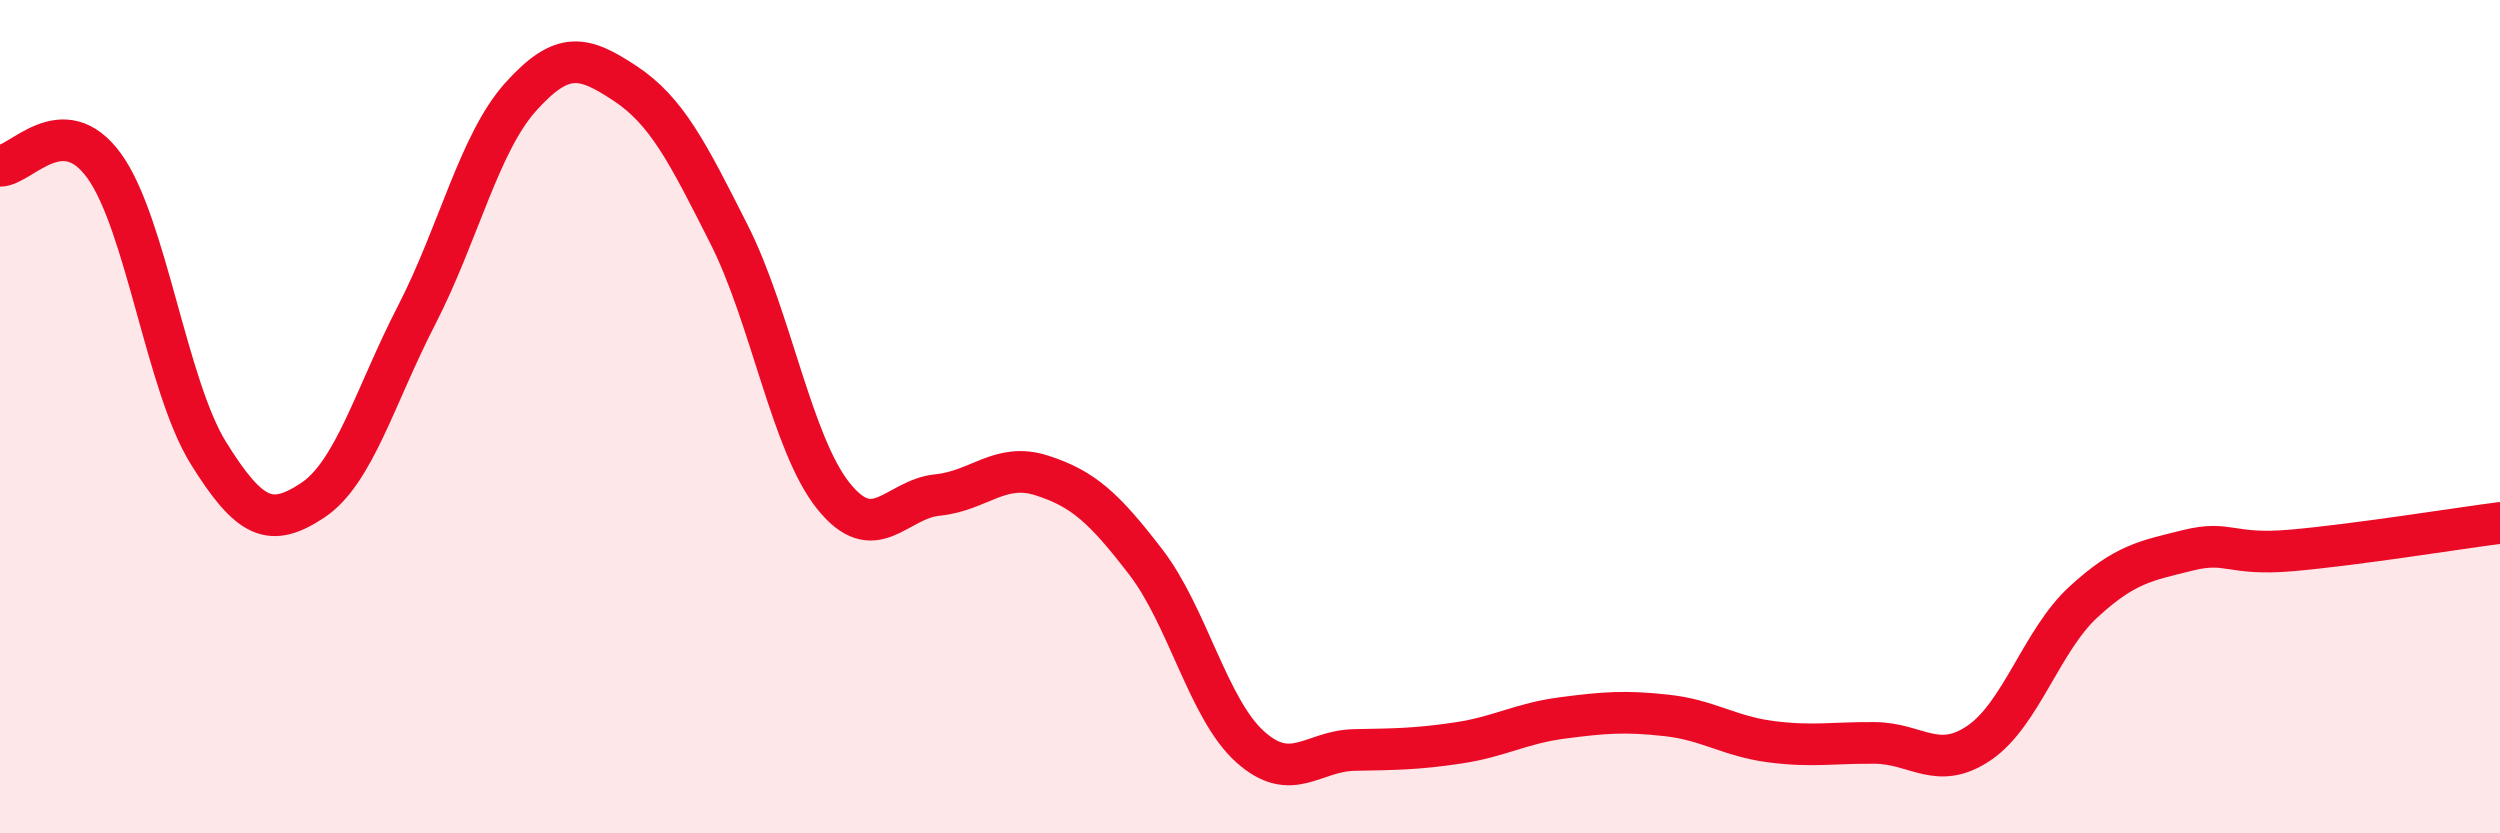
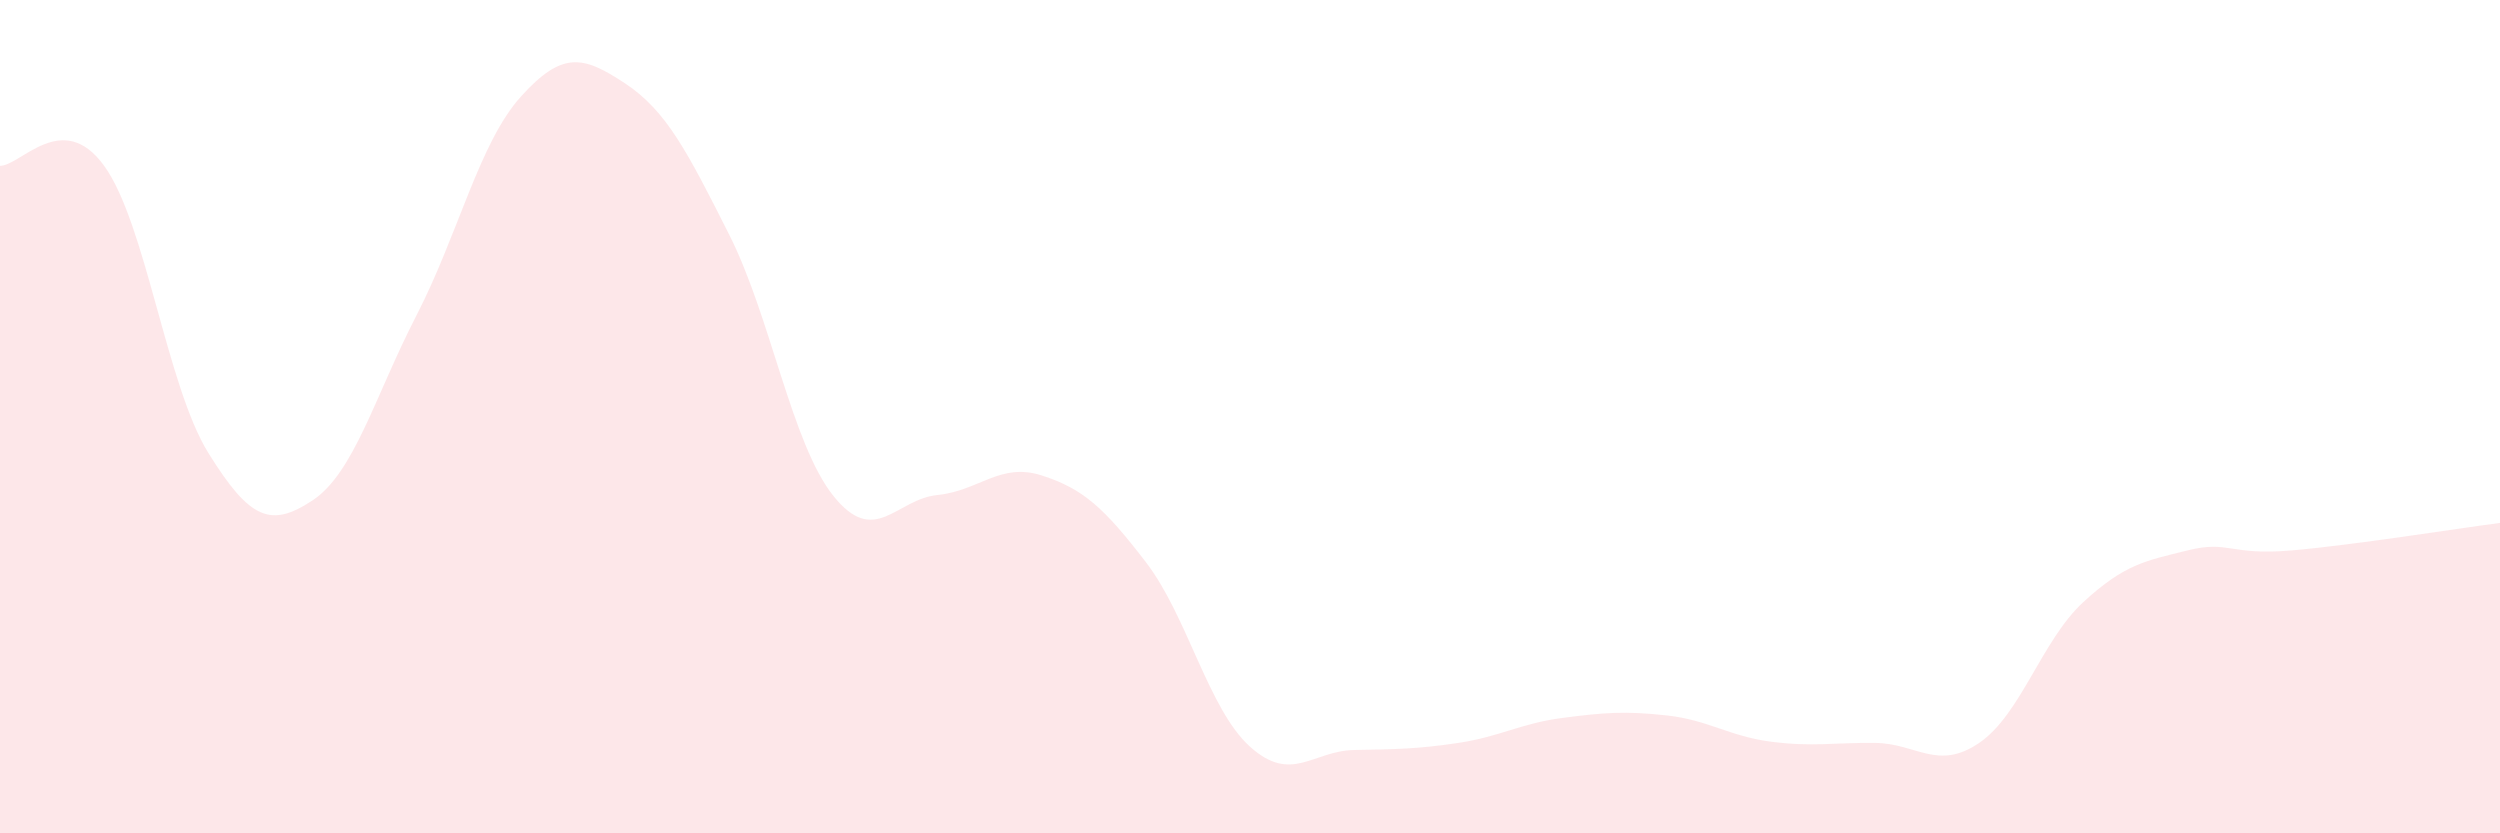
<svg xmlns="http://www.w3.org/2000/svg" width="60" height="20" viewBox="0 0 60 20">
  <path d="M 0,3.98 C 0.5,3.98 1.5,2.6 2.5,3.98 C 3.5,5.36 4,9.26 5,10.87 C 6,12.48 6.5,12.67 7.5,12.01 C 8.5,11.35 9,9.5 10,7.56 C 11,5.62 11.5,3.43 12.5,2.32 C 13.5,1.21 14,1.34 15,2 C 16,2.66 16.5,3.65 17.5,5.63 C 18.5,7.61 19,10.65 20,11.9 C 21,13.15 21.5,11.98 22.5,11.88 C 23.5,11.78 24,11.09 25,11.41 C 26,11.73 26.5,12.19 27.5,13.49 C 28.5,14.79 29,17.02 30,17.92 C 31,18.82 31.5,18.02 32.5,18 C 33.5,17.98 34,17.98 35,17.83 C 36,17.68 36.5,17.36 37.5,17.23 C 38.5,17.1 39,17.06 40,17.17 C 41,17.28 41.5,17.67 42.5,17.8 C 43.5,17.93 44,17.82 45,17.83 C 46,17.84 46.5,18.51 47.5,17.83 C 48.5,17.15 49,15.37 50,14.45 C 51,13.53 51.5,13.46 52.5,13.21 C 53.5,12.96 53.5,13.34 55,13.21 C 56.5,13.08 59,12.68 60,12.55L60 20L0 20Z" fill="#EB0A25" opacity="0.1" stroke-linecap="round" stroke-linejoin="round" />
-   <path d="M 0,3.98 C 0.5,3.98 1.5,2.6 2.5,3.98 C 3.5,5.36 4,9.26 5,10.87 C 6,12.48 6.5,12.67 7.5,12.01 C 8.5,11.35 9,9.5 10,7.56 C 11,5.62 11.5,3.43 12.5,2.32 C 13.5,1.21 14,1.34 15,2 C 16,2.66 16.5,3.65 17.5,5.63 C 18.5,7.61 19,10.65 20,11.9 C 21,13.15 21.5,11.98 22.5,11.88 C 23.5,11.78 24,11.09 25,11.41 C 26,11.73 26.5,12.19 27.5,13.49 C 28.5,14.79 29,17.02 30,17.92 C 31,18.82 31.5,18.02 32.5,18 C 33.5,17.98 34,17.98 35,17.83 C 36,17.68 36.5,17.36 37.5,17.23 C 38.5,17.1 39,17.06 40,17.17 C 41,17.28 41.5,17.67 42.5,17.8 C 43.5,17.93 44,17.82 45,17.83 C 46,17.84 46.5,18.51 47.5,17.83 C 48.5,17.15 49,15.37 50,14.45 C 51,13.53 51.5,13.46 52.5,13.21 C 53.5,12.96 53.5,13.34 55,13.21 C 56.5,13.08 59,12.68 60,12.55" stroke="#EB0A25" stroke-width="1" fill="none" stroke-linecap="round" stroke-linejoin="round" />
</svg>